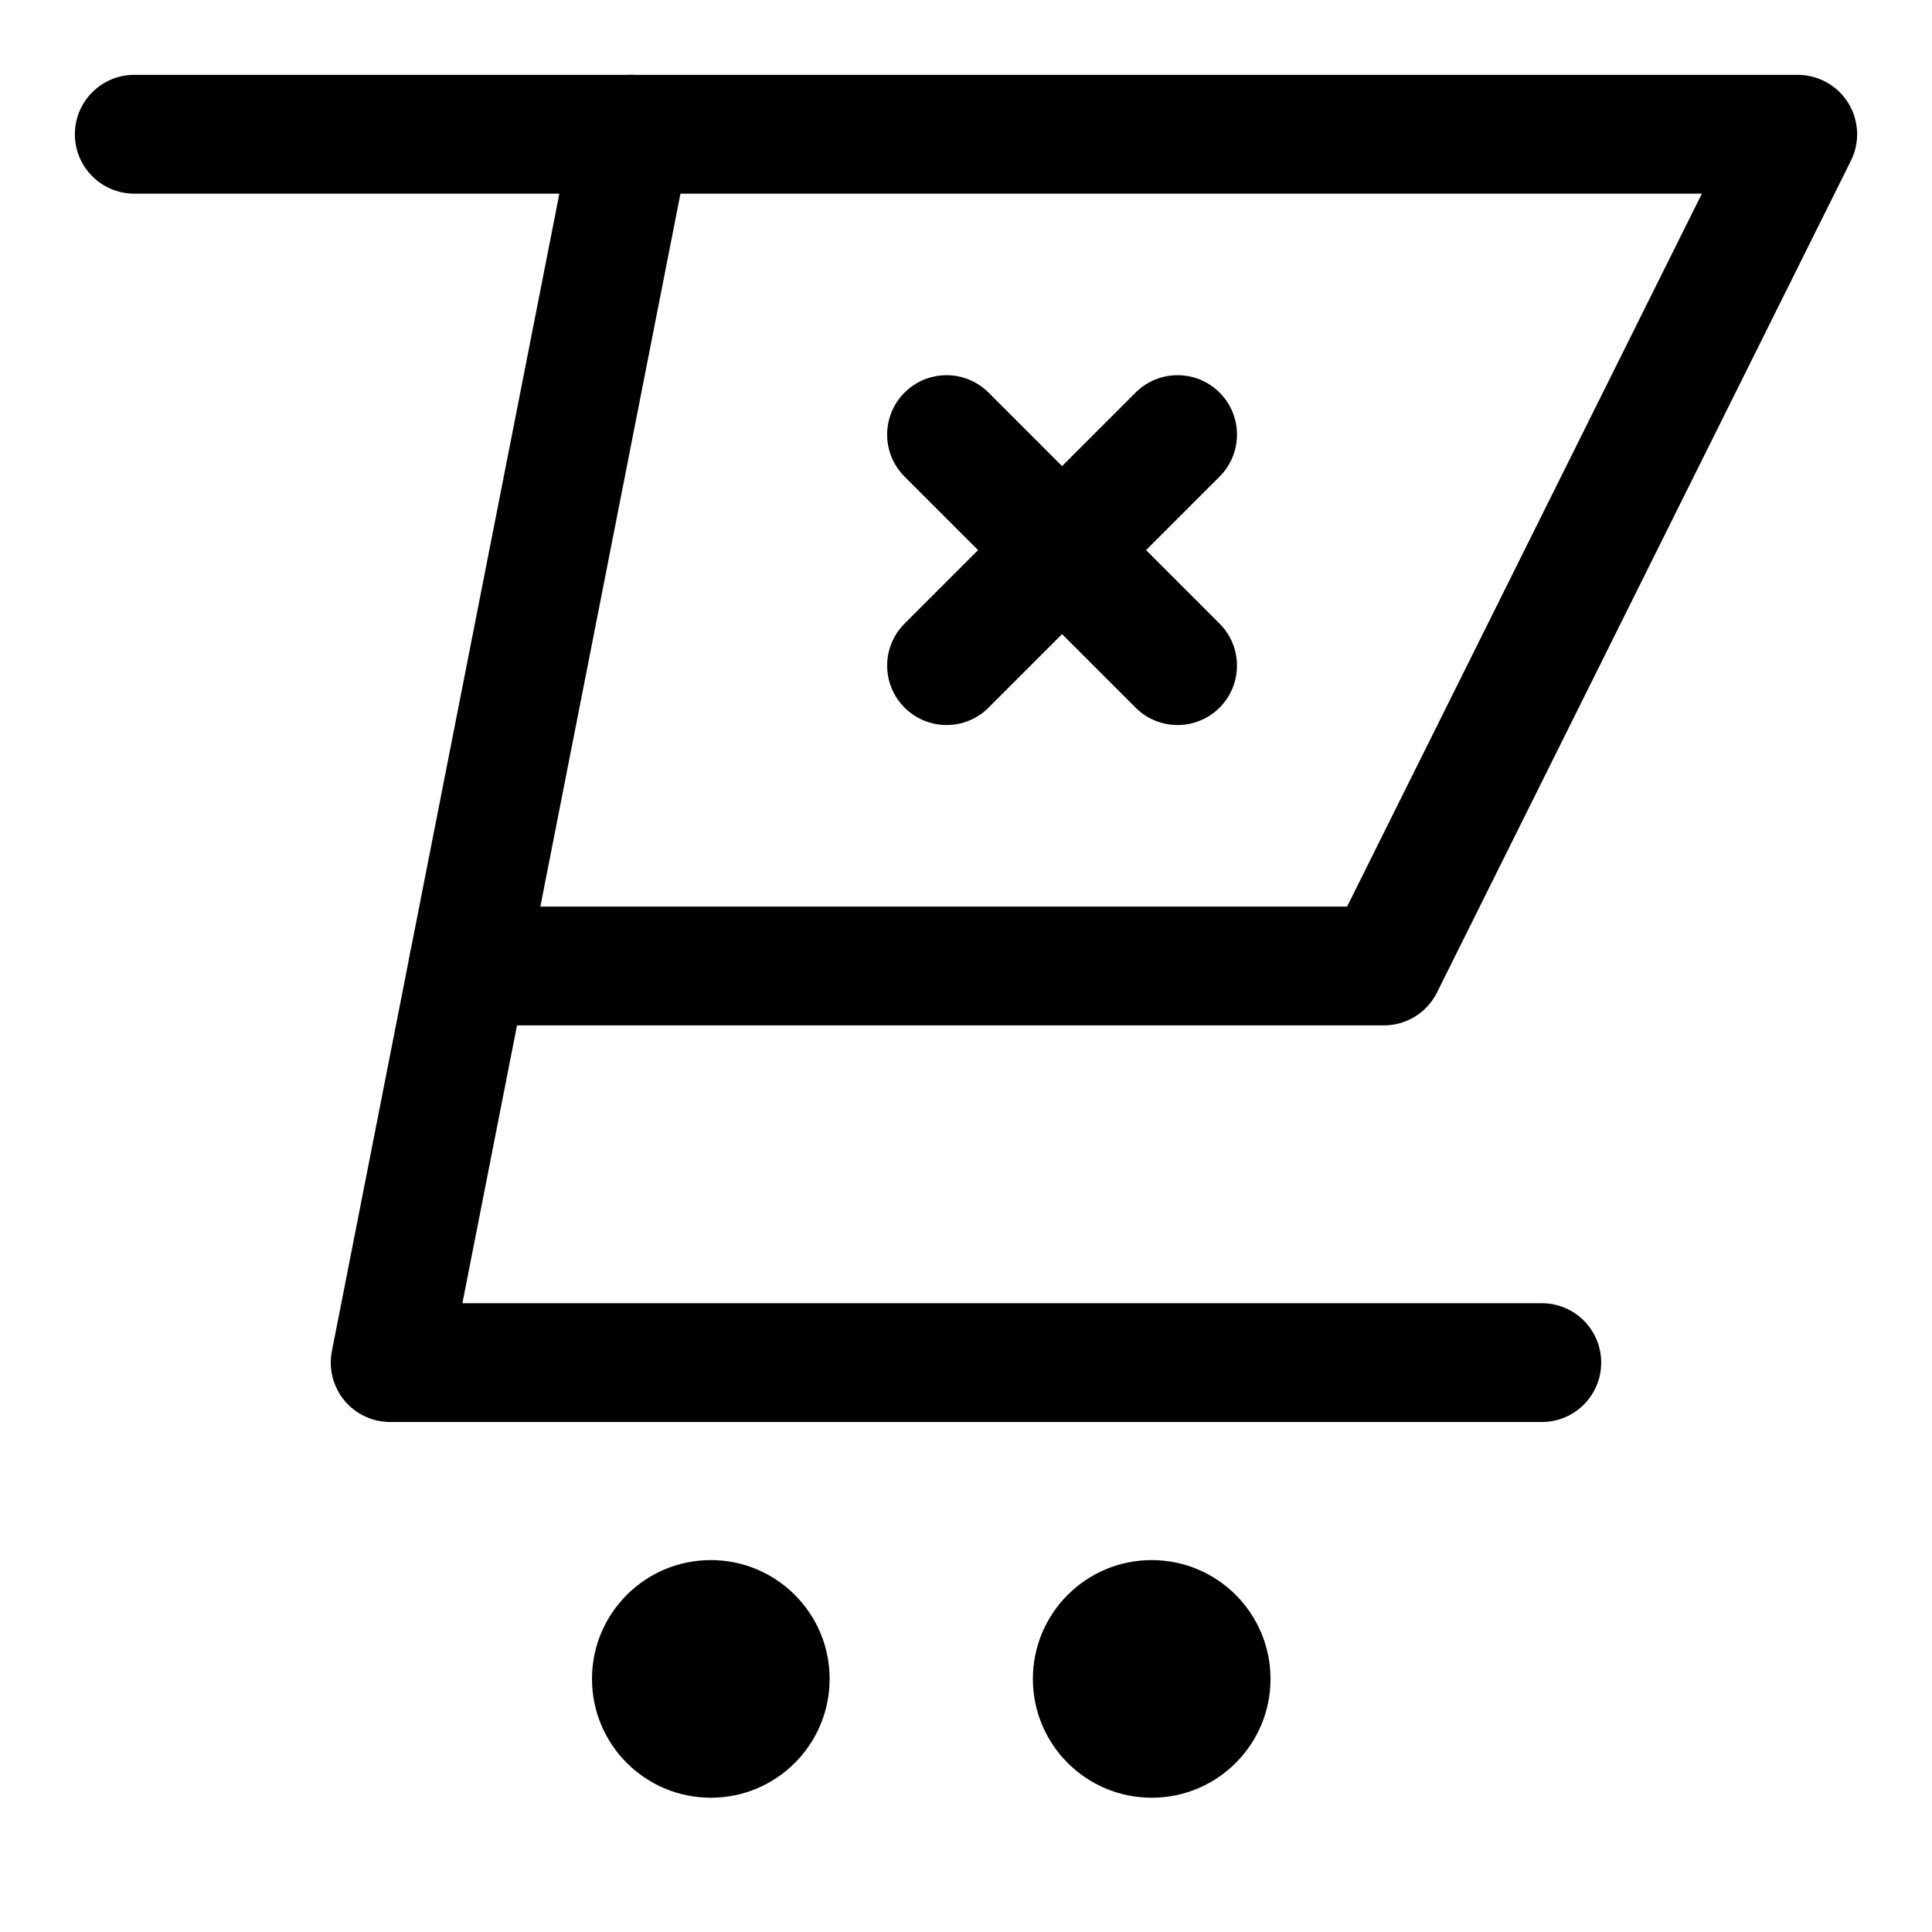
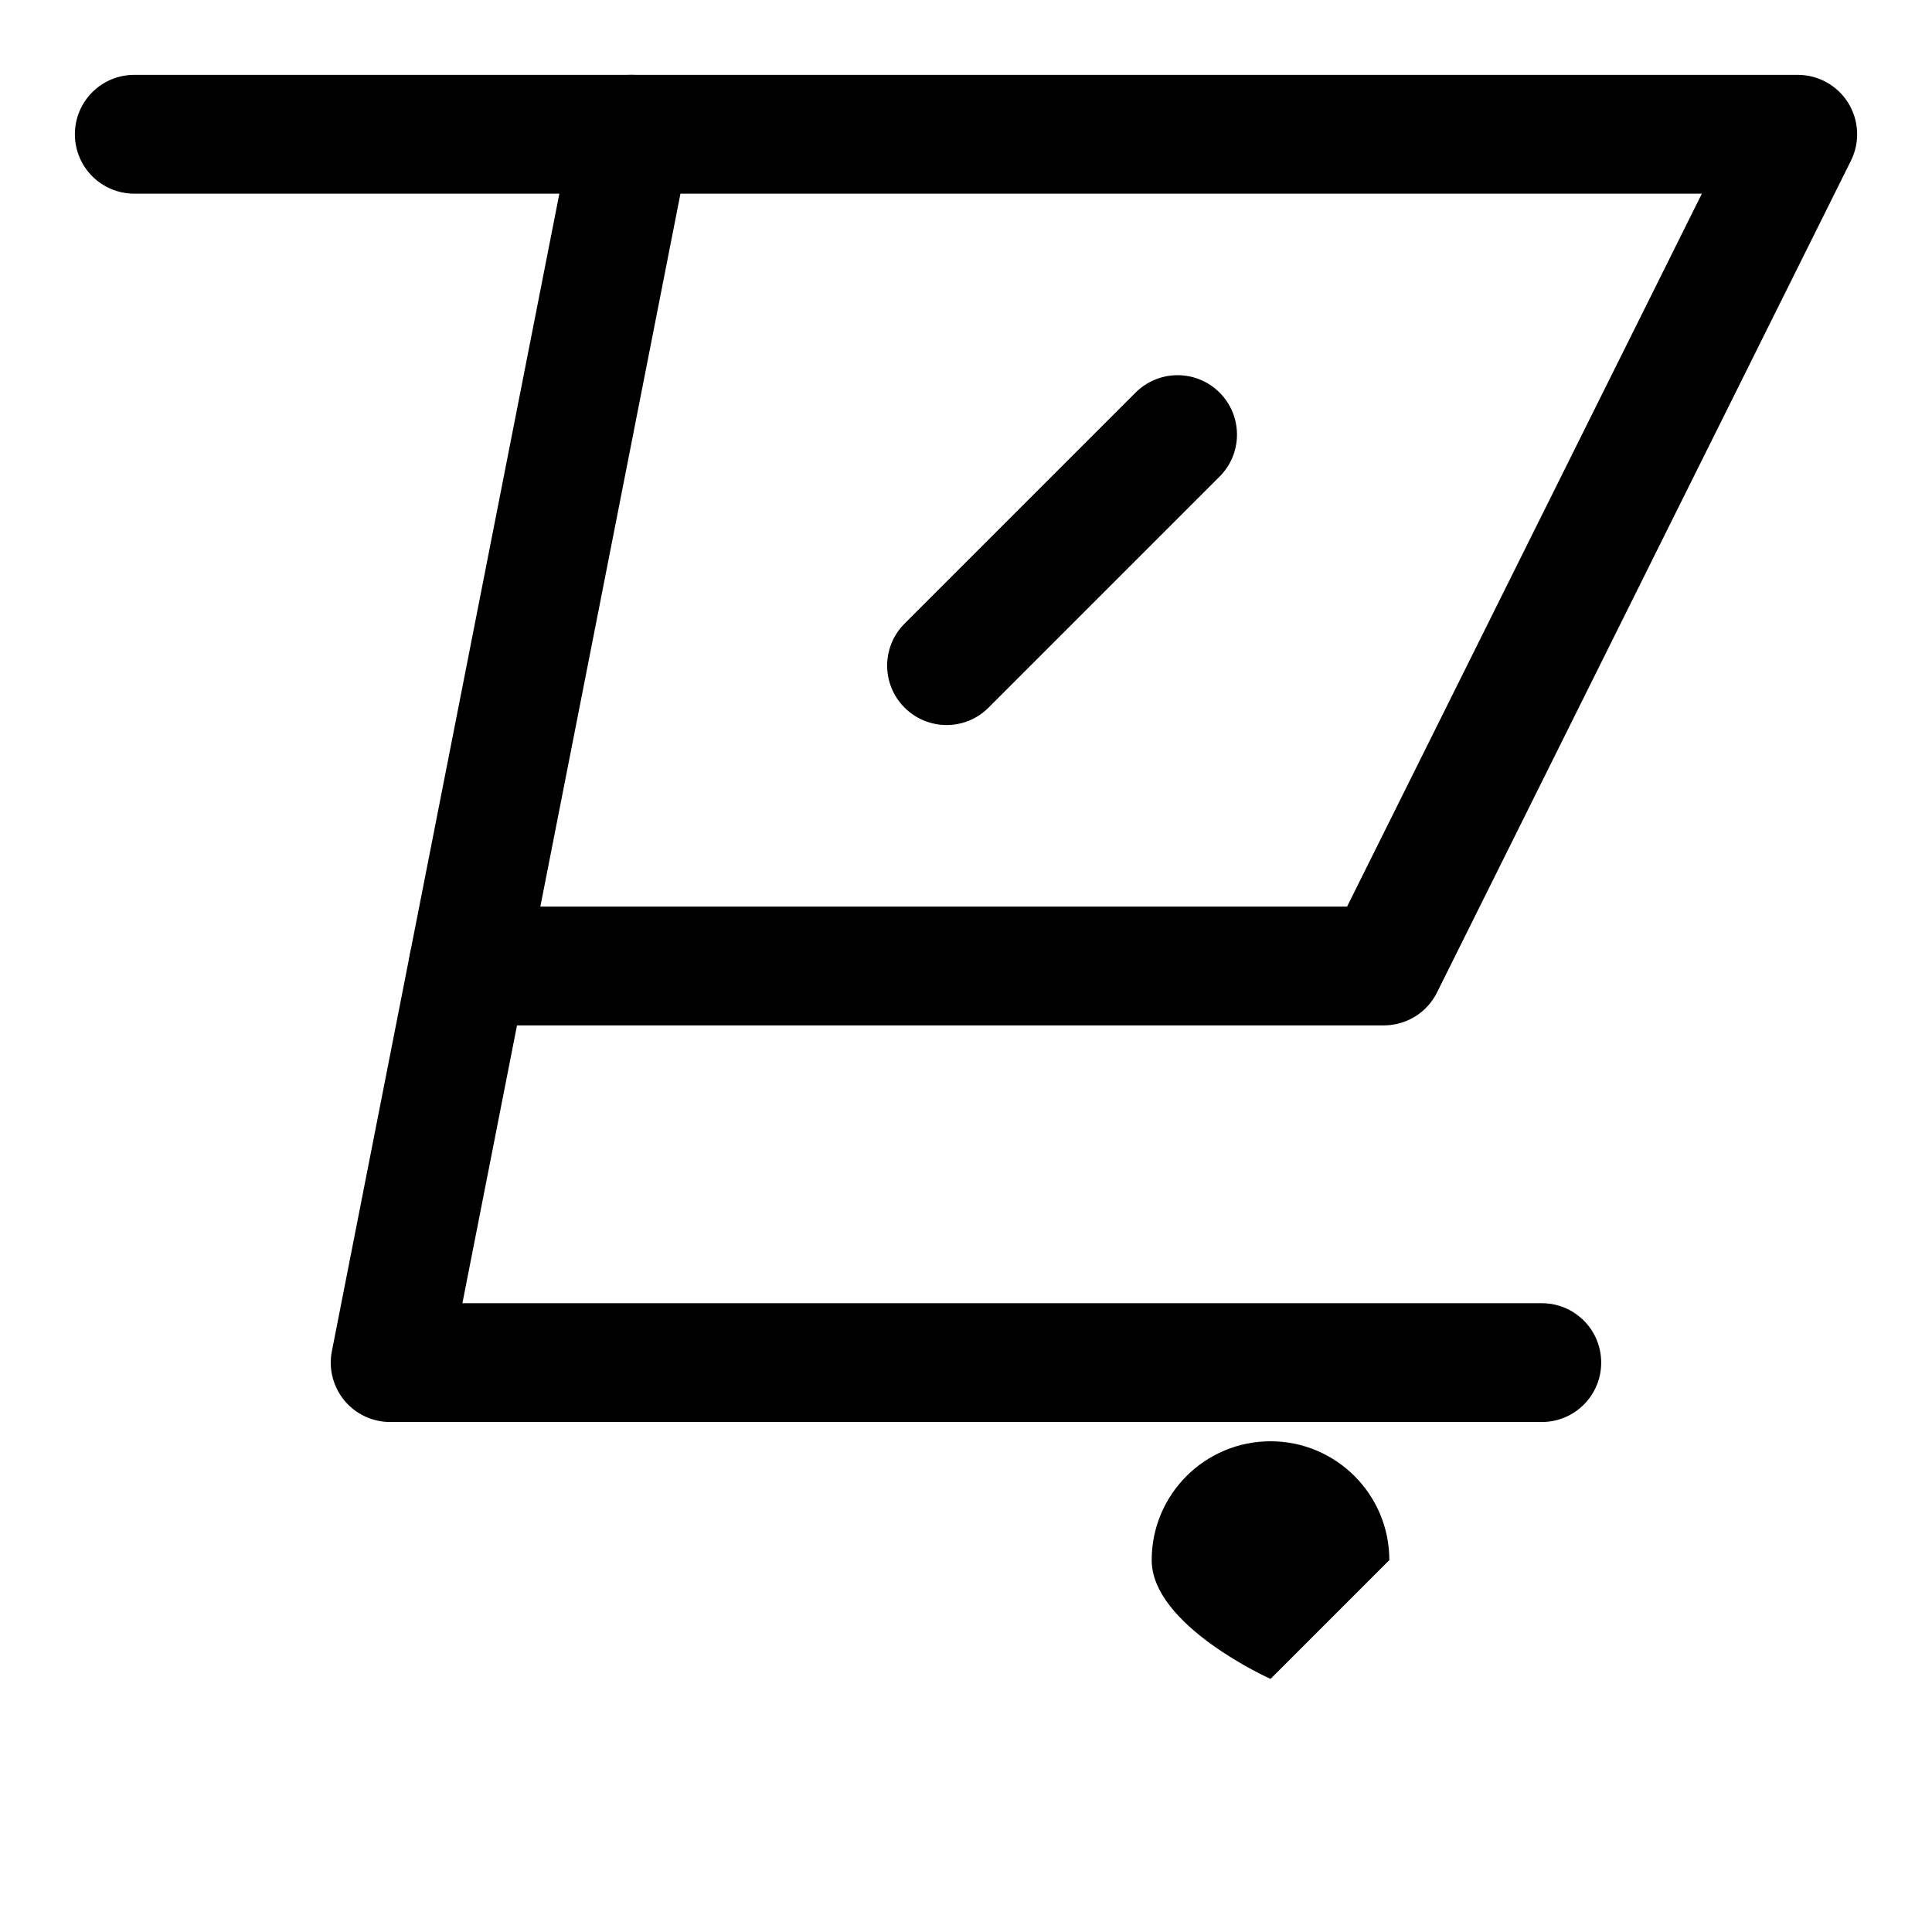
<svg xmlns="http://www.w3.org/2000/svg" fill="#000000" width="800px" height="800px" version="1.1" viewBox="144 144 512 512">
  <g>
    <path d="m510.73 415.74h-242.66c-8.703 0-15.742-7.043-15.742-15.742 0-8.703 7.043-15.742 15.742-15.742h232.92l94.02-188.93-415.42-0.004c-8.703 0-15.746-7.039-15.746-15.742s7.043-15.742 15.742-15.742h440.83c5.457 0 10.516 2.812 13.391 7.457 2.859 4.629 3.137 10.426 0.707 15.297l-109.69 220.42c-2.652 5.348-8.109 8.73-14.09 8.73z" />
    <path d="m552.6 520.85h-305.2c-4.703 0-9.164-2.106-12.16-5.734-2.984-3.644-4.199-8.426-3.289-13.039l63.973-325.52c1.676-8.531 9.949-14.129 18.48-12.422 8.531 1.672 14.098 9.961 12.422 18.477l-60.285 306.75h286.05c8.703 0 15.742 7.043 15.742 15.742 0 8.703-7.043 15.746-15.742 15.746z" />
-     <path d="m480.7 588.93c0 17.391-14.098 31.488-31.488 31.488s-31.488-14.098-31.488-31.488 14.098-31.488 31.488-31.488 31.488 14.098 31.488 31.488" />
-     <path d="m363.86 588.93c0 17.391-14.098 31.488-31.488 31.488s-31.488-14.098-31.488-31.488 14.098-31.488 31.488-31.488 31.488 14.098 31.488 31.488" />
+     <path d="m480.7 588.93s-31.488-14.098-31.488-31.488 14.098-31.488 31.488-31.488 31.488 14.098 31.488 31.488" />
    <path d="m394.85 336.14c-4.027 0-8.055-1.539-11.133-4.613-6.148-6.148-6.148-16.113 0-22.262l61.223-61.223c6.148-6.148 16.113-6.148 22.262 0 6.148 6.148 6.148 16.113 0 22.262l-61.223 61.223c-3.07 3.078-7.102 4.613-11.129 4.613z" />
-     <path d="m456.07 336.14c-4.027 0-8.055-1.539-11.133-4.613l-61.223-61.223c-6.148-6.148-6.148-16.113 0-22.262 6.148-6.148 16.113-6.148 22.262 0l61.223 61.223c6.148 6.148 6.148 16.113 0 22.262-3.07 3.078-7.102 4.613-11.129 4.613z" />
  </g>
</svg>